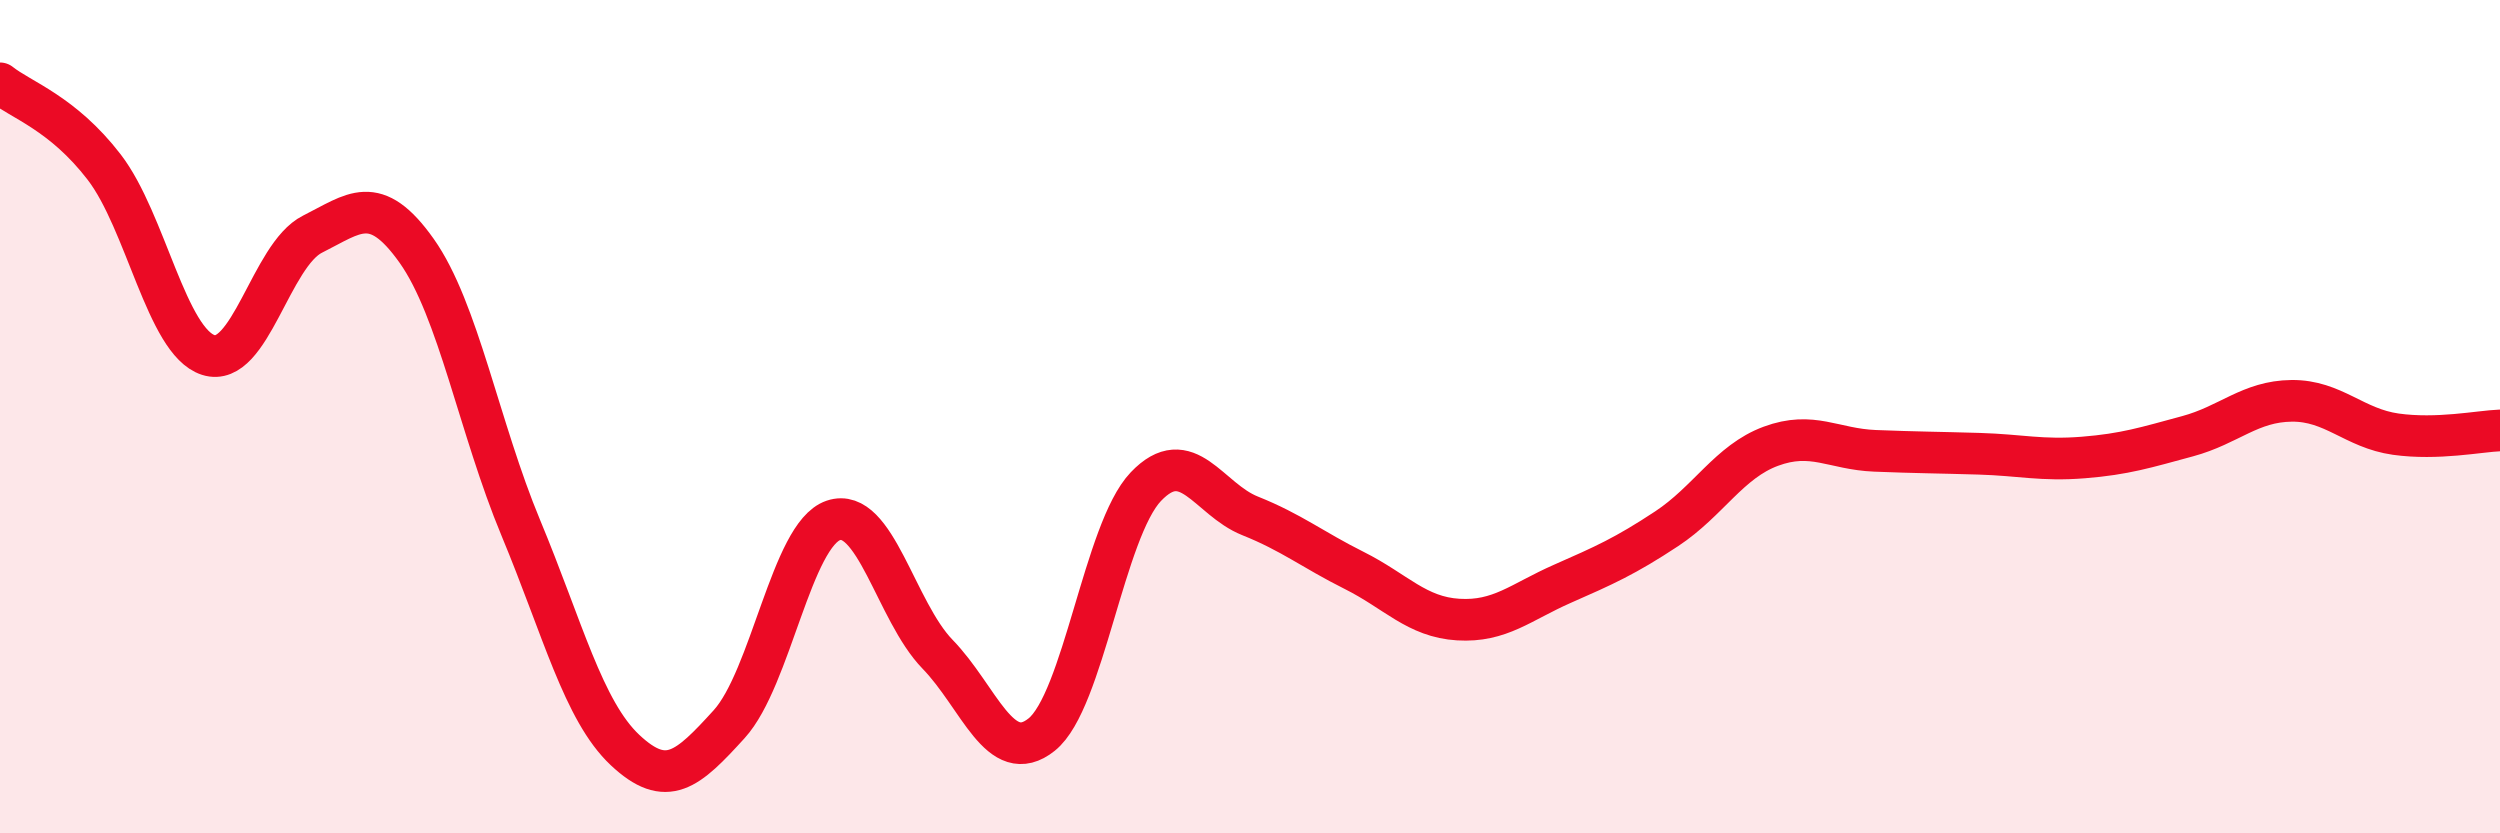
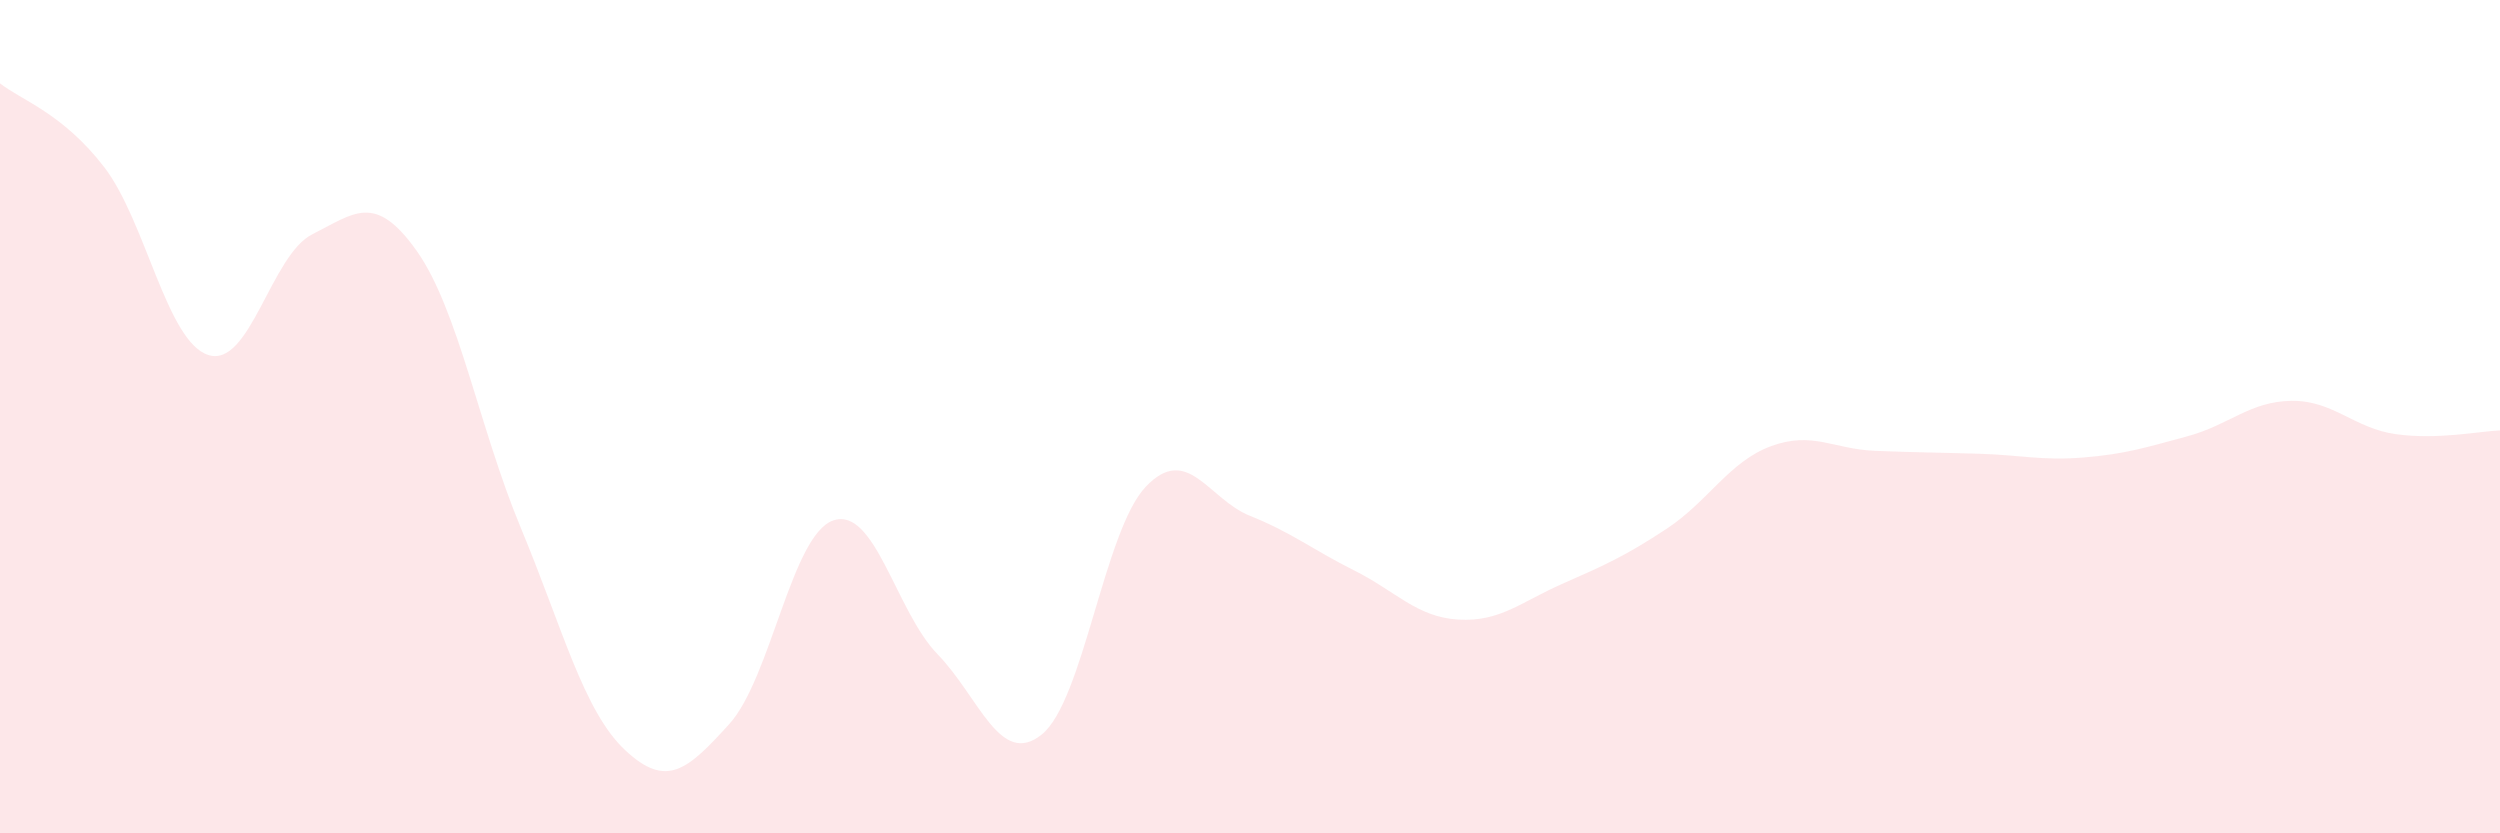
<svg xmlns="http://www.w3.org/2000/svg" width="60" height="20" viewBox="0 0 60 20">
  <path d="M 0,2 C 0.5,2.4 1.5,2.71 2.5,4.01 C 3.5,5.31 4,8.2 5,8.52 C 6,8.84 6.5,6.12 7.5,5.62 C 8.5,5.12 9,4.61 10,6.02 C 11,7.43 11.5,10.27 12.5,12.67 C 13.5,15.07 14,17.06 15,18 C 16,18.94 16.5,18.48 17.5,17.38 C 18.5,16.28 19,12.83 20,12.49 C 21,12.15 21.5,14.67 22.5,15.7 C 23.5,16.73 24,18.43 25,17.63 C 26,16.83 26.5,12.73 27.5,11.68 C 28.5,10.63 29,11.98 30,12.38 C 31,12.78 31.5,13.19 32.5,13.69 C 33.5,14.19 34,14.81 35,14.87 C 36,14.93 36.5,14.45 37.5,14.01 C 38.5,13.57 39,13.35 40,12.69 C 41,12.03 41.5,11.08 42.5,10.71 C 43.5,10.34 44,10.78 45,10.82 C 46,10.86 46.5,10.86 47.5,10.89 C 48.5,10.92 49,11.06 50,10.98 C 51,10.9 51.5,10.74 52.5,10.47 C 53.5,10.2 54,9.63 55,9.62 C 56,9.61 56.5,10.28 57.5,10.42 C 58.5,10.56 59.5,10.35 60,10.33L60 20L0 20Z" fill="#EB0A25" opacity="0.1" stroke-linecap="round" stroke-linejoin="round" />
-   <path d="M 0,2 C 0.5,2.4 1.5,2.71 2.5,4.01 C 3.5,5.31 4,8.2 5,8.52 C 6,8.84 6.5,6.12 7.5,5.62 C 8.5,5.12 9,4.61 10,6.02 C 11,7.43 11.5,10.27 12.5,12.67 C 13.5,15.07 14,17.06 15,18 C 16,18.94 16.5,18.48 17.5,17.38 C 18.5,16.28 19,12.83 20,12.49 C 21,12.15 21.5,14.67 22.5,15.7 C 23.5,16.73 24,18.43 25,17.63 C 26,16.83 26.5,12.73 27.5,11.68 C 28.5,10.63 29,11.98 30,12.38 C 31,12.78 31.5,13.19 32.5,13.69 C 33.5,14.19 34,14.81 35,14.87 C 36,14.93 36.5,14.45 37.5,14.01 C 38.5,13.57 39,13.35 40,12.69 C 41,12.03 41.5,11.08 42.5,10.71 C 43.5,10.34 44,10.78 45,10.82 C 46,10.86 46.5,10.86 47.5,10.89 C 48.5,10.92 49,11.06 50,10.98 C 51,10.9 51.5,10.74 52.5,10.47 C 53.5,10.2 54,9.63 55,9.62 C 56,9.61 56.5,10.28 57.5,10.42 C 58.5,10.56 59.5,10.35 60,10.33" stroke="#EB0A25" stroke-width="1" fill="none" stroke-linecap="round" stroke-linejoin="round" />
</svg>